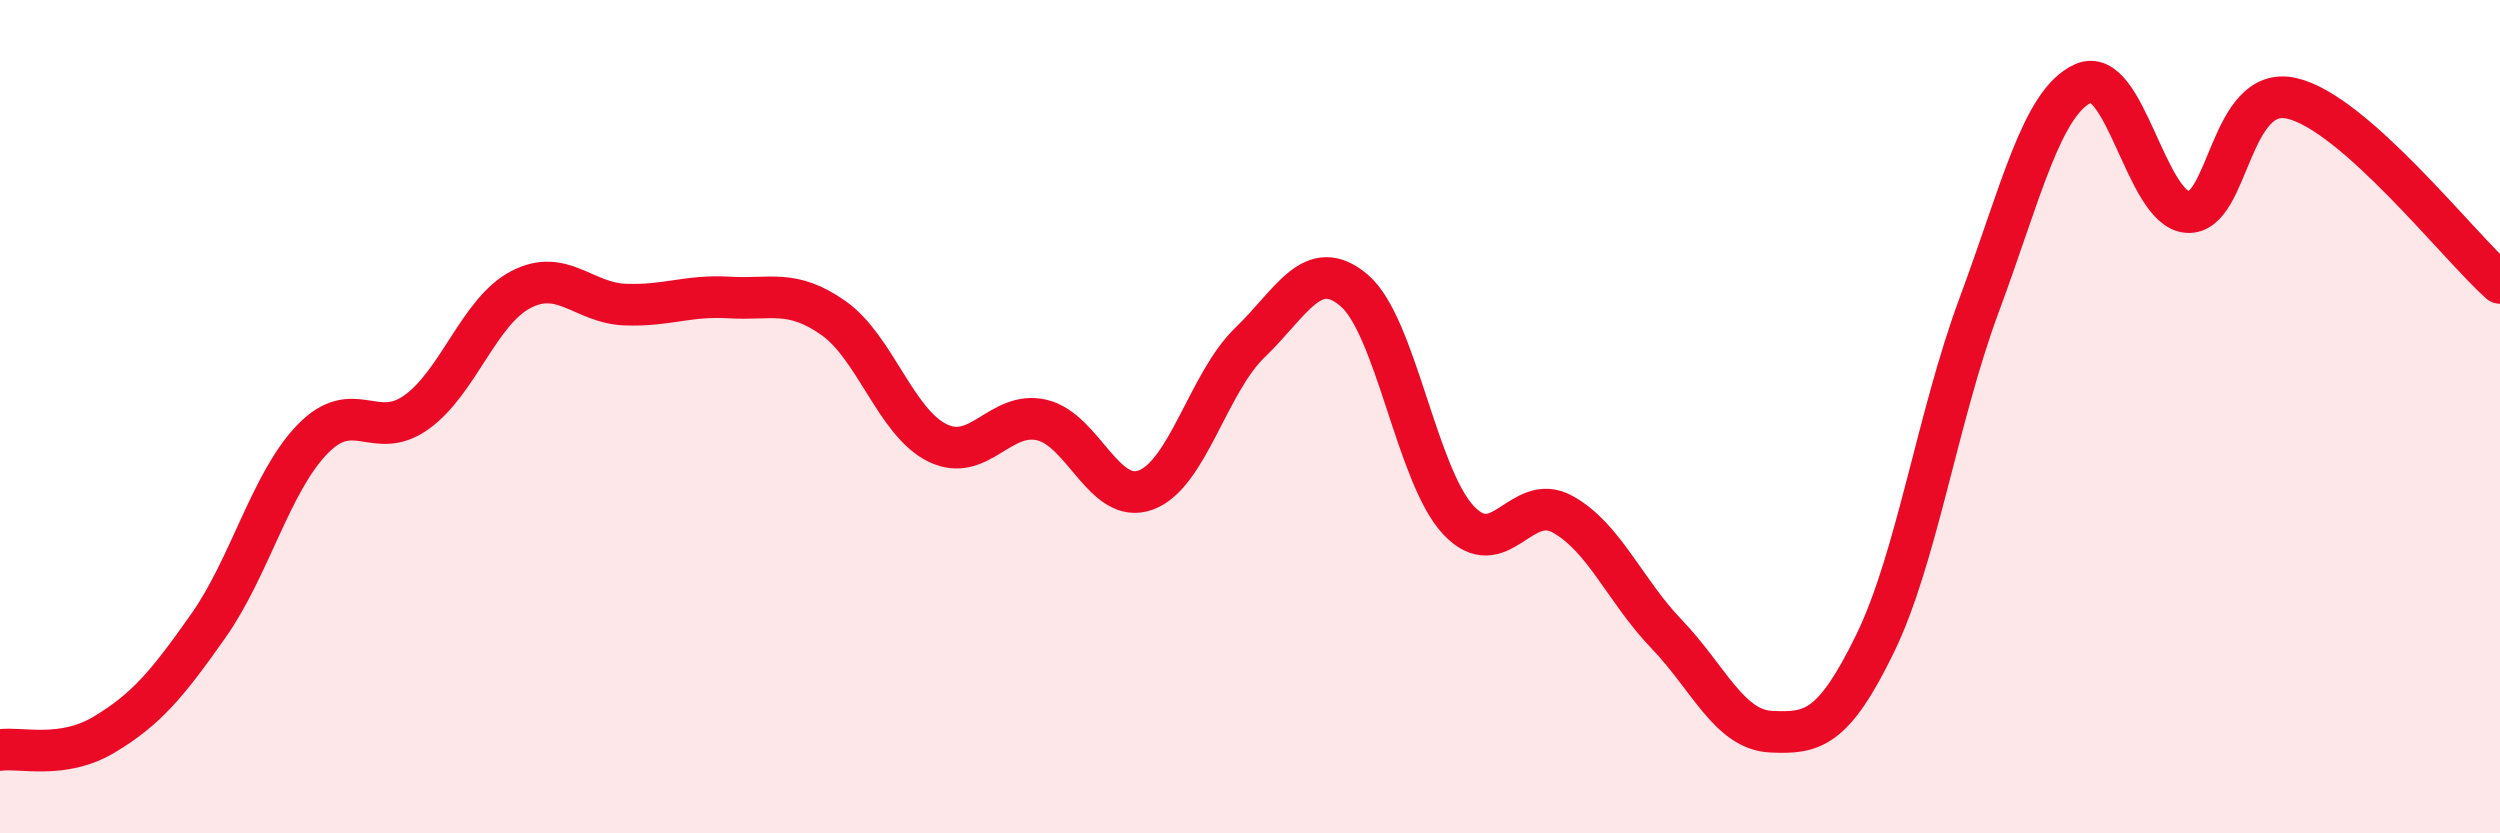
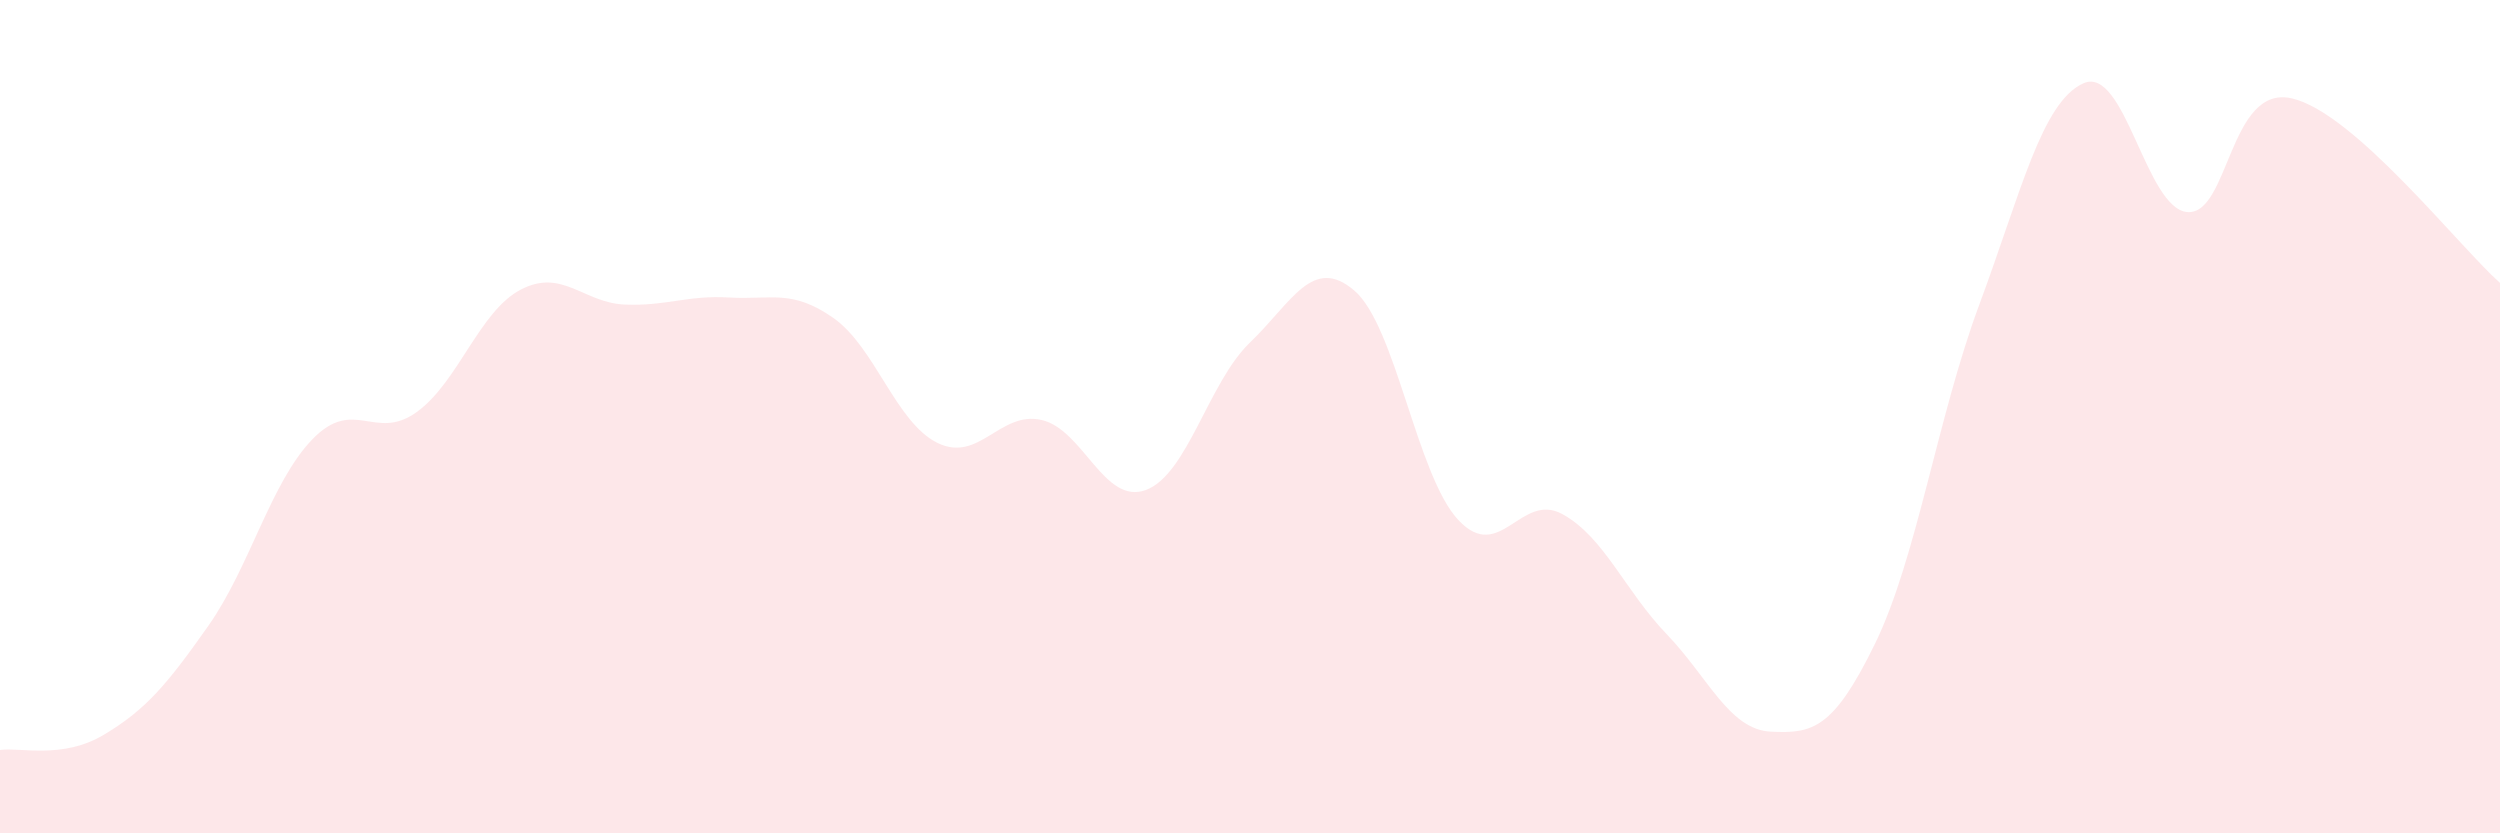
<svg xmlns="http://www.w3.org/2000/svg" width="60" height="20" viewBox="0 0 60 20">
  <path d="M 0,18 C 0.5,17.93 1.5,18.23 2.5,17.63 C 3.5,17.03 4,16.44 5,15.02 C 6,13.6 6.5,11.57 7.5,10.54 C 8.5,9.51 9,10.61 10,9.89 C 11,9.17 11.5,7.47 12.5,6.95 C 13.5,6.43 14,7.27 15,7.31 C 16,7.35 16.5,7.08 17.5,7.14 C 18.5,7.2 19,6.93 20,7.63 C 21,8.33 21.5,10.14 22.5,10.63 C 23.5,11.12 24,9.85 25,10.08 C 26,10.31 26.5,12.13 27.5,11.76 C 28.5,11.39 29,9.18 30,8.22 C 31,7.26 31.5,6.12 32.5,6.97 C 33.5,7.82 34,11.41 35,12.48 C 36,13.55 36.5,11.79 37.5,12.34 C 38.5,12.89 39,14.18 40,15.22 C 41,16.26 41.5,17.51 42.5,17.56 C 43.5,17.61 44,17.5 45,15.45 C 46,13.4 46.5,10.01 47.5,7.32 C 48.5,4.63 49,2.45 50,2 C 51,1.55 51.5,5.02 52.5,5.09 C 53.5,5.16 53.5,2.02 55,2.36 C 56.5,2.7 59,5.9 60,6.79L60 20L0 20Z" fill="#EB0A25" opacity="0.1" stroke-linecap="round" stroke-linejoin="round" />
-   <path d="M 0,18 C 0.5,17.93 1.5,18.23 2.5,17.63 C 3.5,17.03 4,16.44 5,15.02 C 6,13.6 6.5,11.57 7.5,10.54 C 8.5,9.51 9,10.61 10,9.89 C 11,9.17 11.5,7.47 12.5,6.95 C 13.5,6.43 14,7.27 15,7.31 C 16,7.35 16.5,7.08 17.5,7.14 C 18.5,7.2 19,6.93 20,7.63 C 21,8.33 21.5,10.14 22.5,10.63 C 23.5,11.12 24,9.85 25,10.08 C 26,10.31 26.5,12.13 27.5,11.76 C 28.5,11.39 29,9.18 30,8.22 C 31,7.26 31.5,6.12 32.5,6.97 C 33.5,7.82 34,11.41 35,12.48 C 36,13.55 36.5,11.79 37.5,12.34 C 38.5,12.89 39,14.18 40,15.22 C 41,16.26 41.5,17.51 42.5,17.56 C 43.5,17.61 44,17.5 45,15.45 C 46,13.4 46.5,10.01 47.5,7.32 C 48.5,4.63 49,2.45 50,2 C 51,1.55 51.5,5.02 52.5,5.09 C 53.5,5.16 53.5,2.02 55,2.36 C 56.5,2.7 59,5.9 60,6.79" stroke="#EB0A25" stroke-width="1" fill="none" stroke-linecap="round" stroke-linejoin="round" />
</svg>